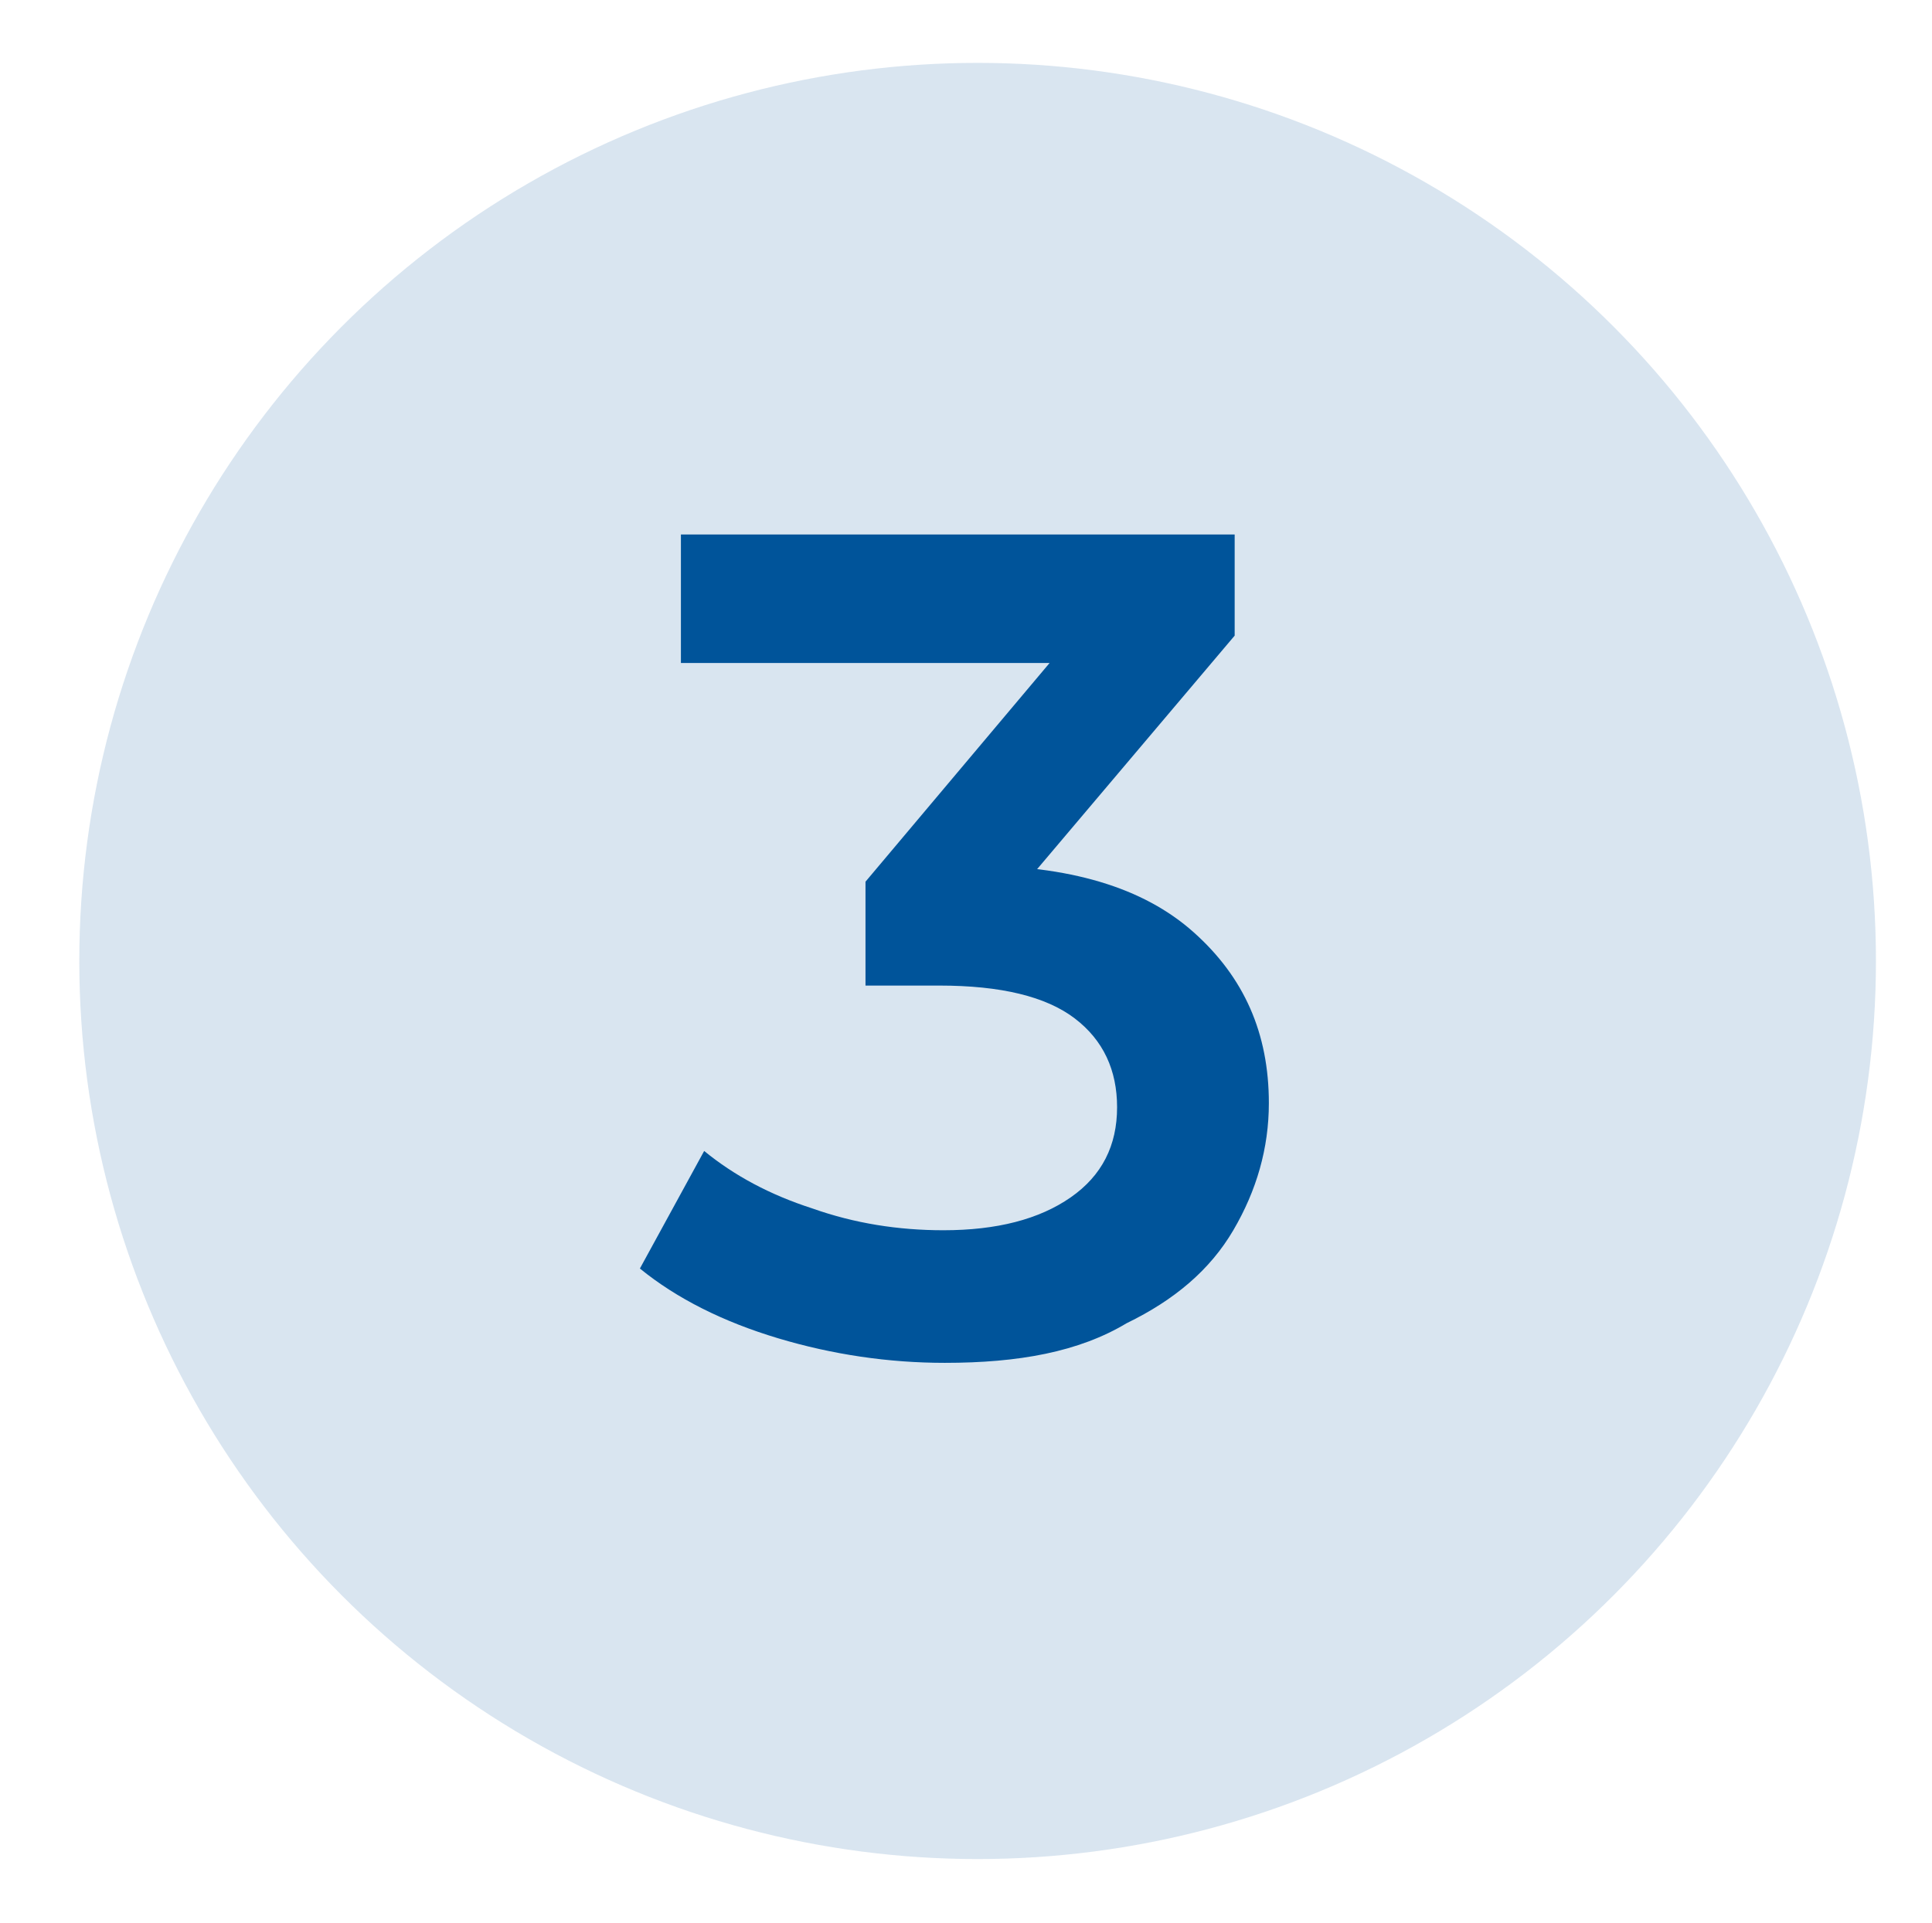
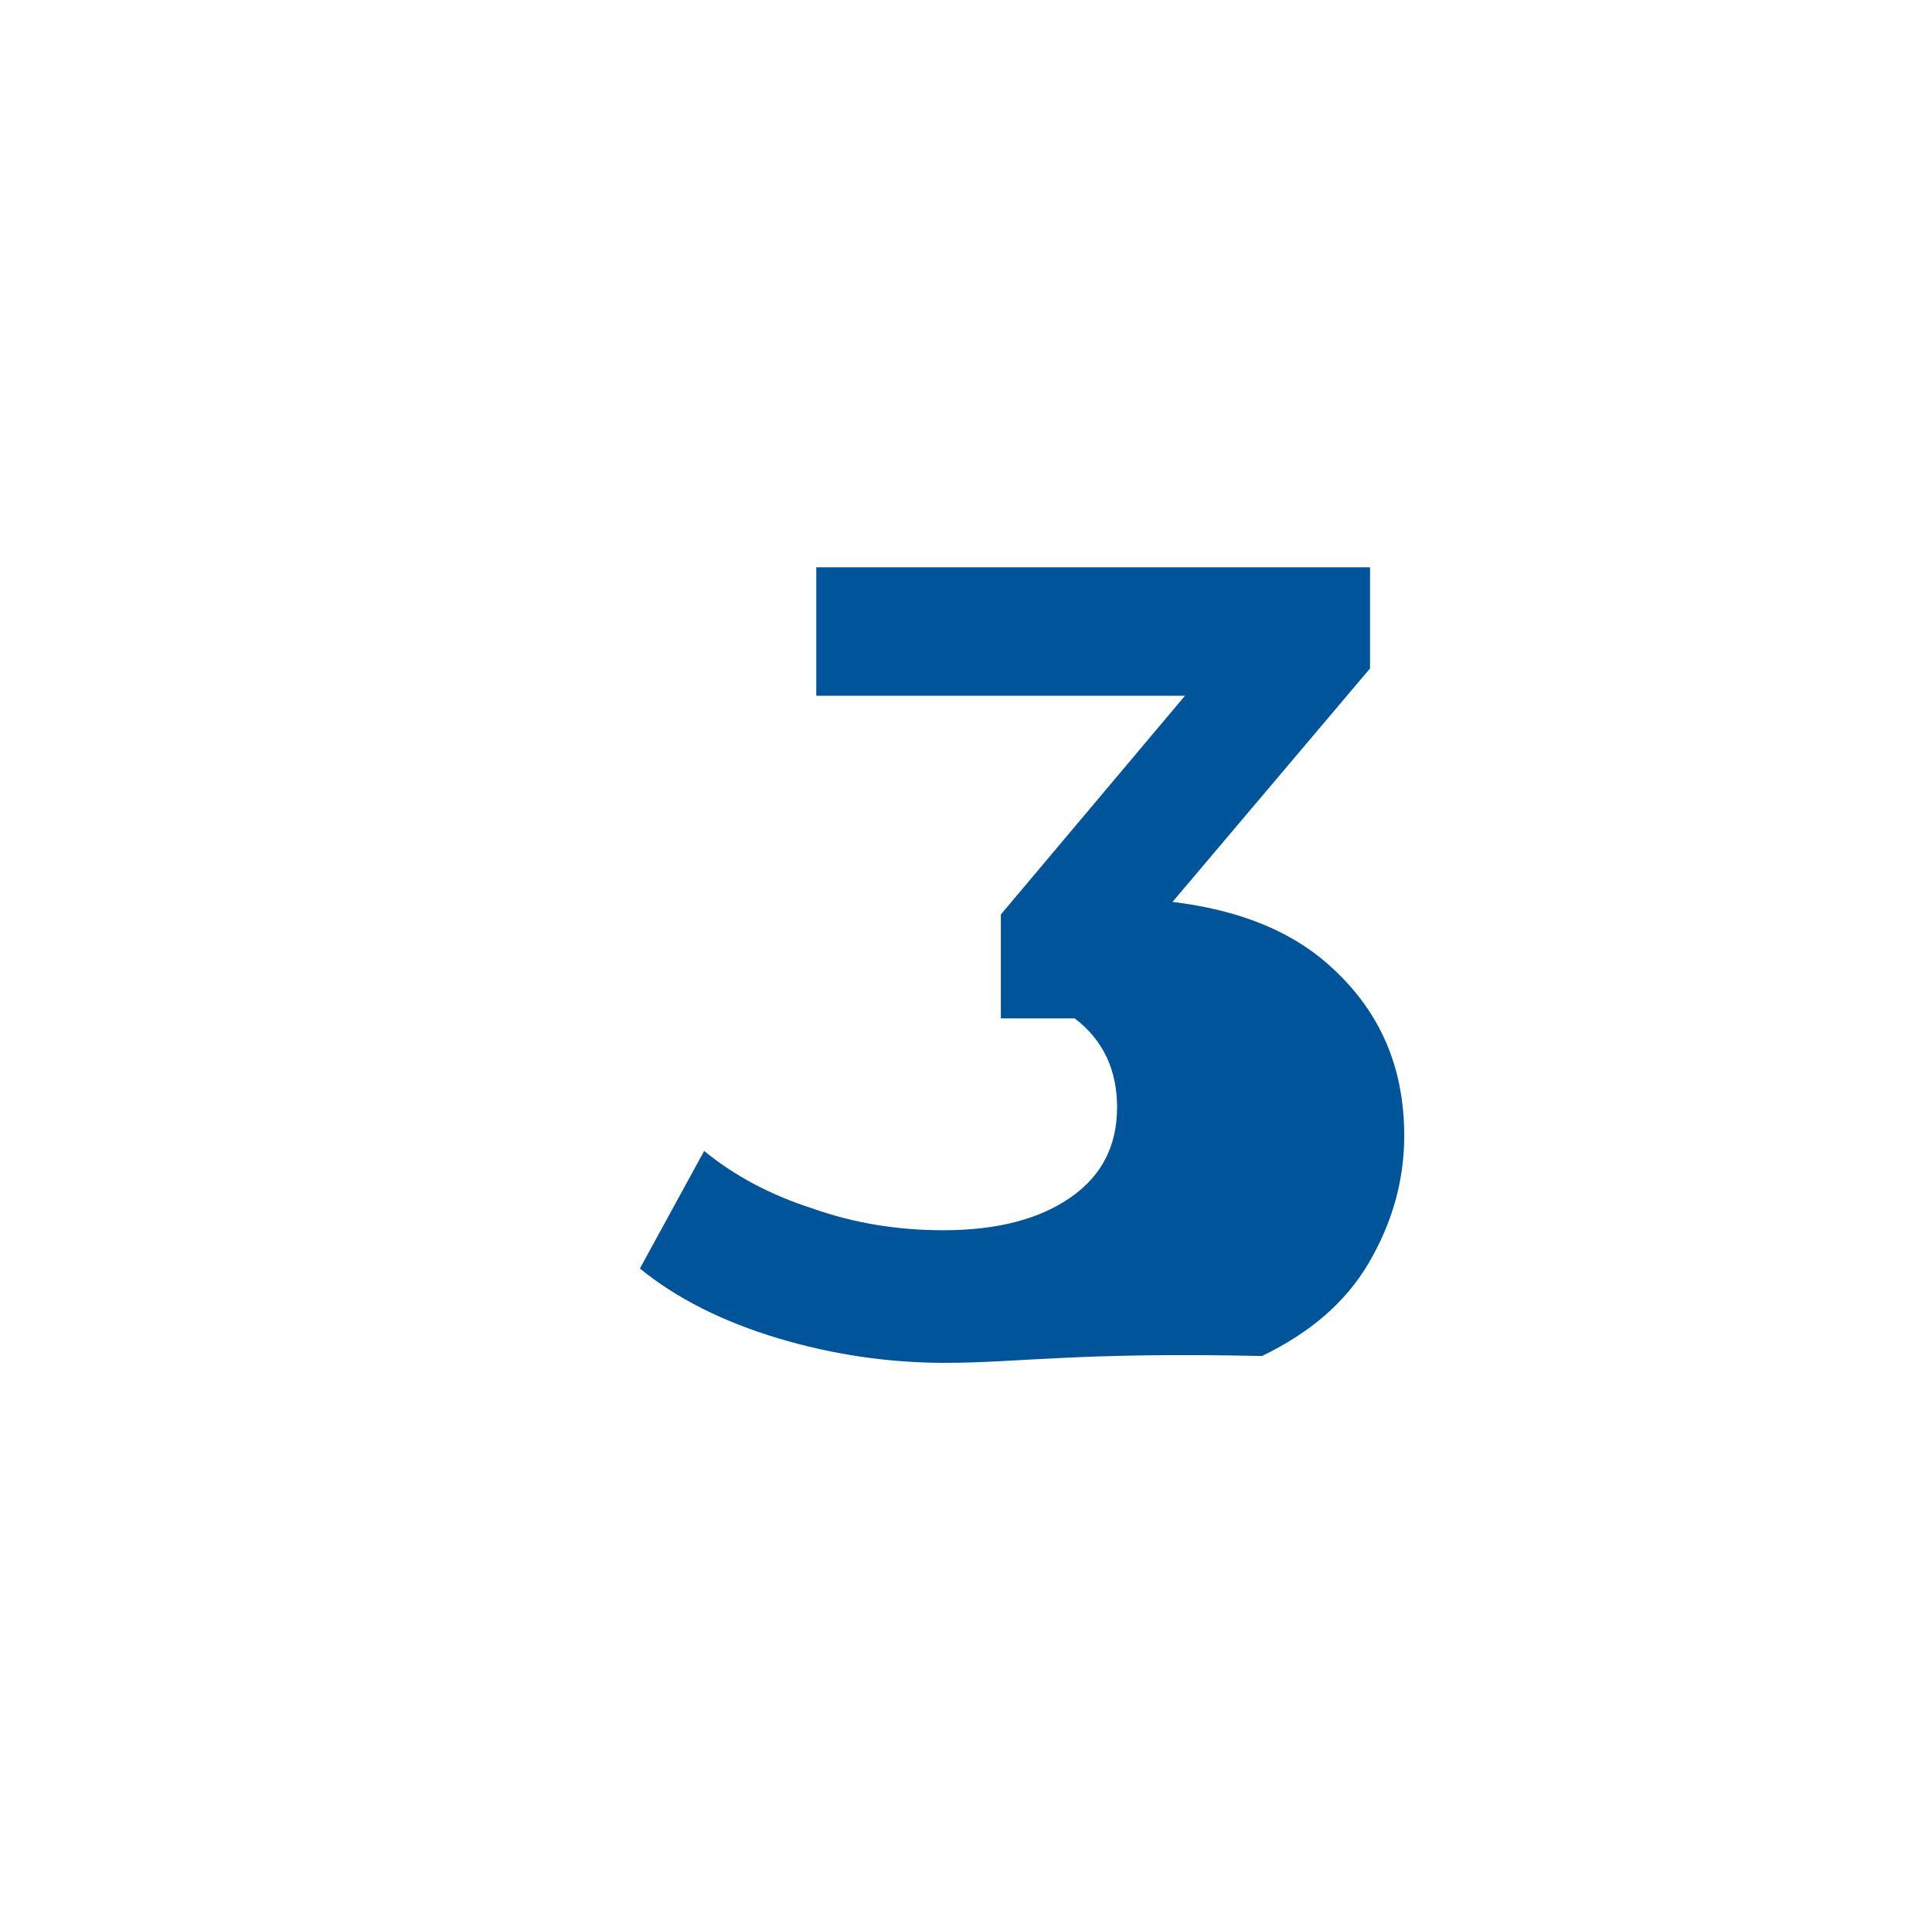
<svg xmlns="http://www.w3.org/2000/svg" version="1.1" id="Layer_1" x="0px" y="0px" viewBox="0 0 141.3 140.7" style="enable-background:new 0 0 141.3 140.7;" xml:space="preserve">
  <style type="text/css">
	.st0{opacity:0.15;fill:#00549A;}
	.st1{fill:#00549A;}
</style>
-   <circle class="st0" cx="71.5" cy="70.3" r="65.7" />
  <g>
    <g>
-       <path class="st1" d="M69.1,99.7c-4.1,0-8.2-0.6-12.2-1.8c-4-1.2-7.4-2.9-10.1-5.1l4.7-8.6c2.2,1.8,4.8,3.2,7.9,4.2    c3.1,1.1,6.3,1.6,9.6,1.6c3.9,0,7-0.8,9.3-2.4c2.3-1.6,3.4-3.8,3.4-6.6c0-2.7-1-4.9-3.1-6.5c-2.1-1.6-5.4-2.4-9.9-2.4h-5.4v-7.6    l17-20.2l1.5,4.2h-32v-9.4h40.5v7.4l-17,20.1l-5.8-3.3h3.4c7.3,0,12.7,1.6,16.4,4.9c3.7,3.3,5.5,7.4,5.5,12.5    c0,3.3-0.9,6.4-2.6,9.3c-1.7,2.9-4.3,5.1-7.8,6.8C78.9,98.9,74.5,99.7,69.1,99.7z" />
+       <path class="st1" d="M69.1,99.7c-4.1,0-8.2-0.6-12.2-1.8c-4-1.2-7.4-2.9-10.1-5.1l4.7-8.6c2.2,1.8,4.8,3.2,7.9,4.2    c3.1,1.1,6.3,1.6,9.6,1.6c3.9,0,7-0.8,9.3-2.4c2.3-1.6,3.4-3.8,3.4-6.6c0-2.7-1-4.9-3.1-6.5h-5.4v-7.6    l17-20.2l1.5,4.2h-32v-9.4h40.5v7.4l-17,20.1l-5.8-3.3h3.4c7.3,0,12.7,1.6,16.4,4.9c3.7,3.3,5.5,7.4,5.5,12.5    c0,3.3-0.9,6.4-2.6,9.3c-1.7,2.9-4.3,5.1-7.8,6.8C78.9,98.9,74.5,99.7,69.1,99.7z" />
    </g>
  </g>
</svg>